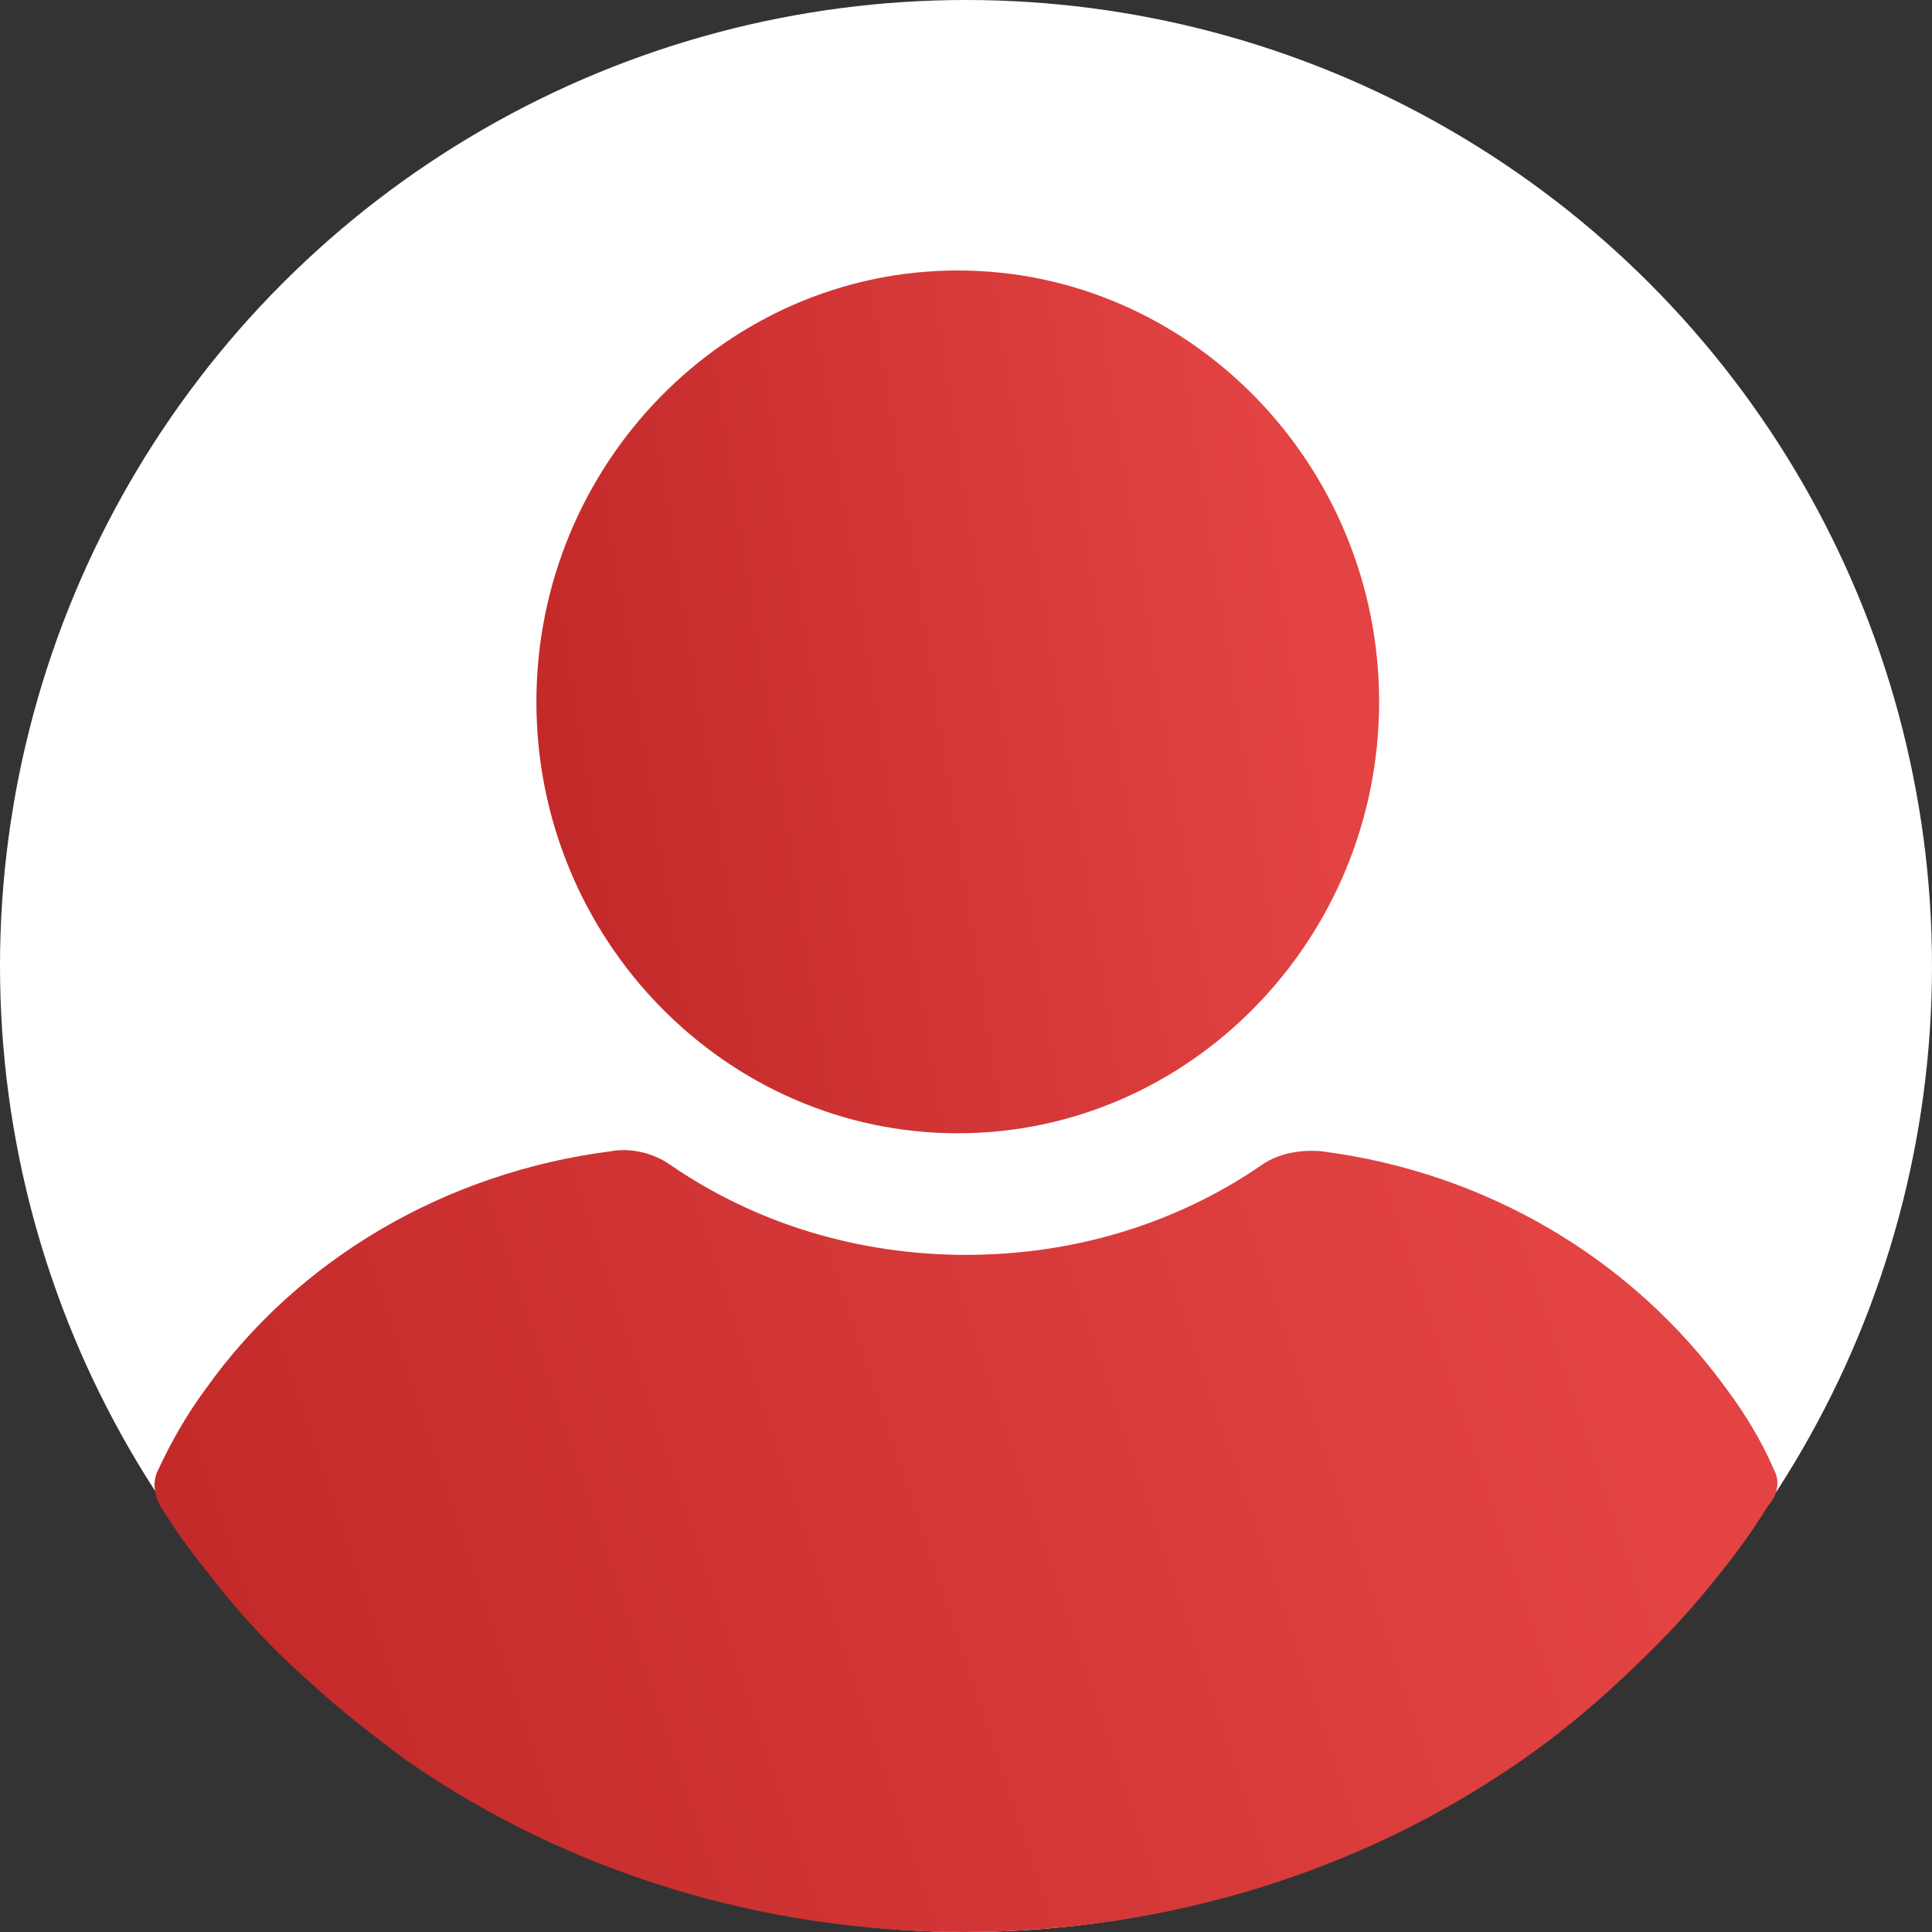
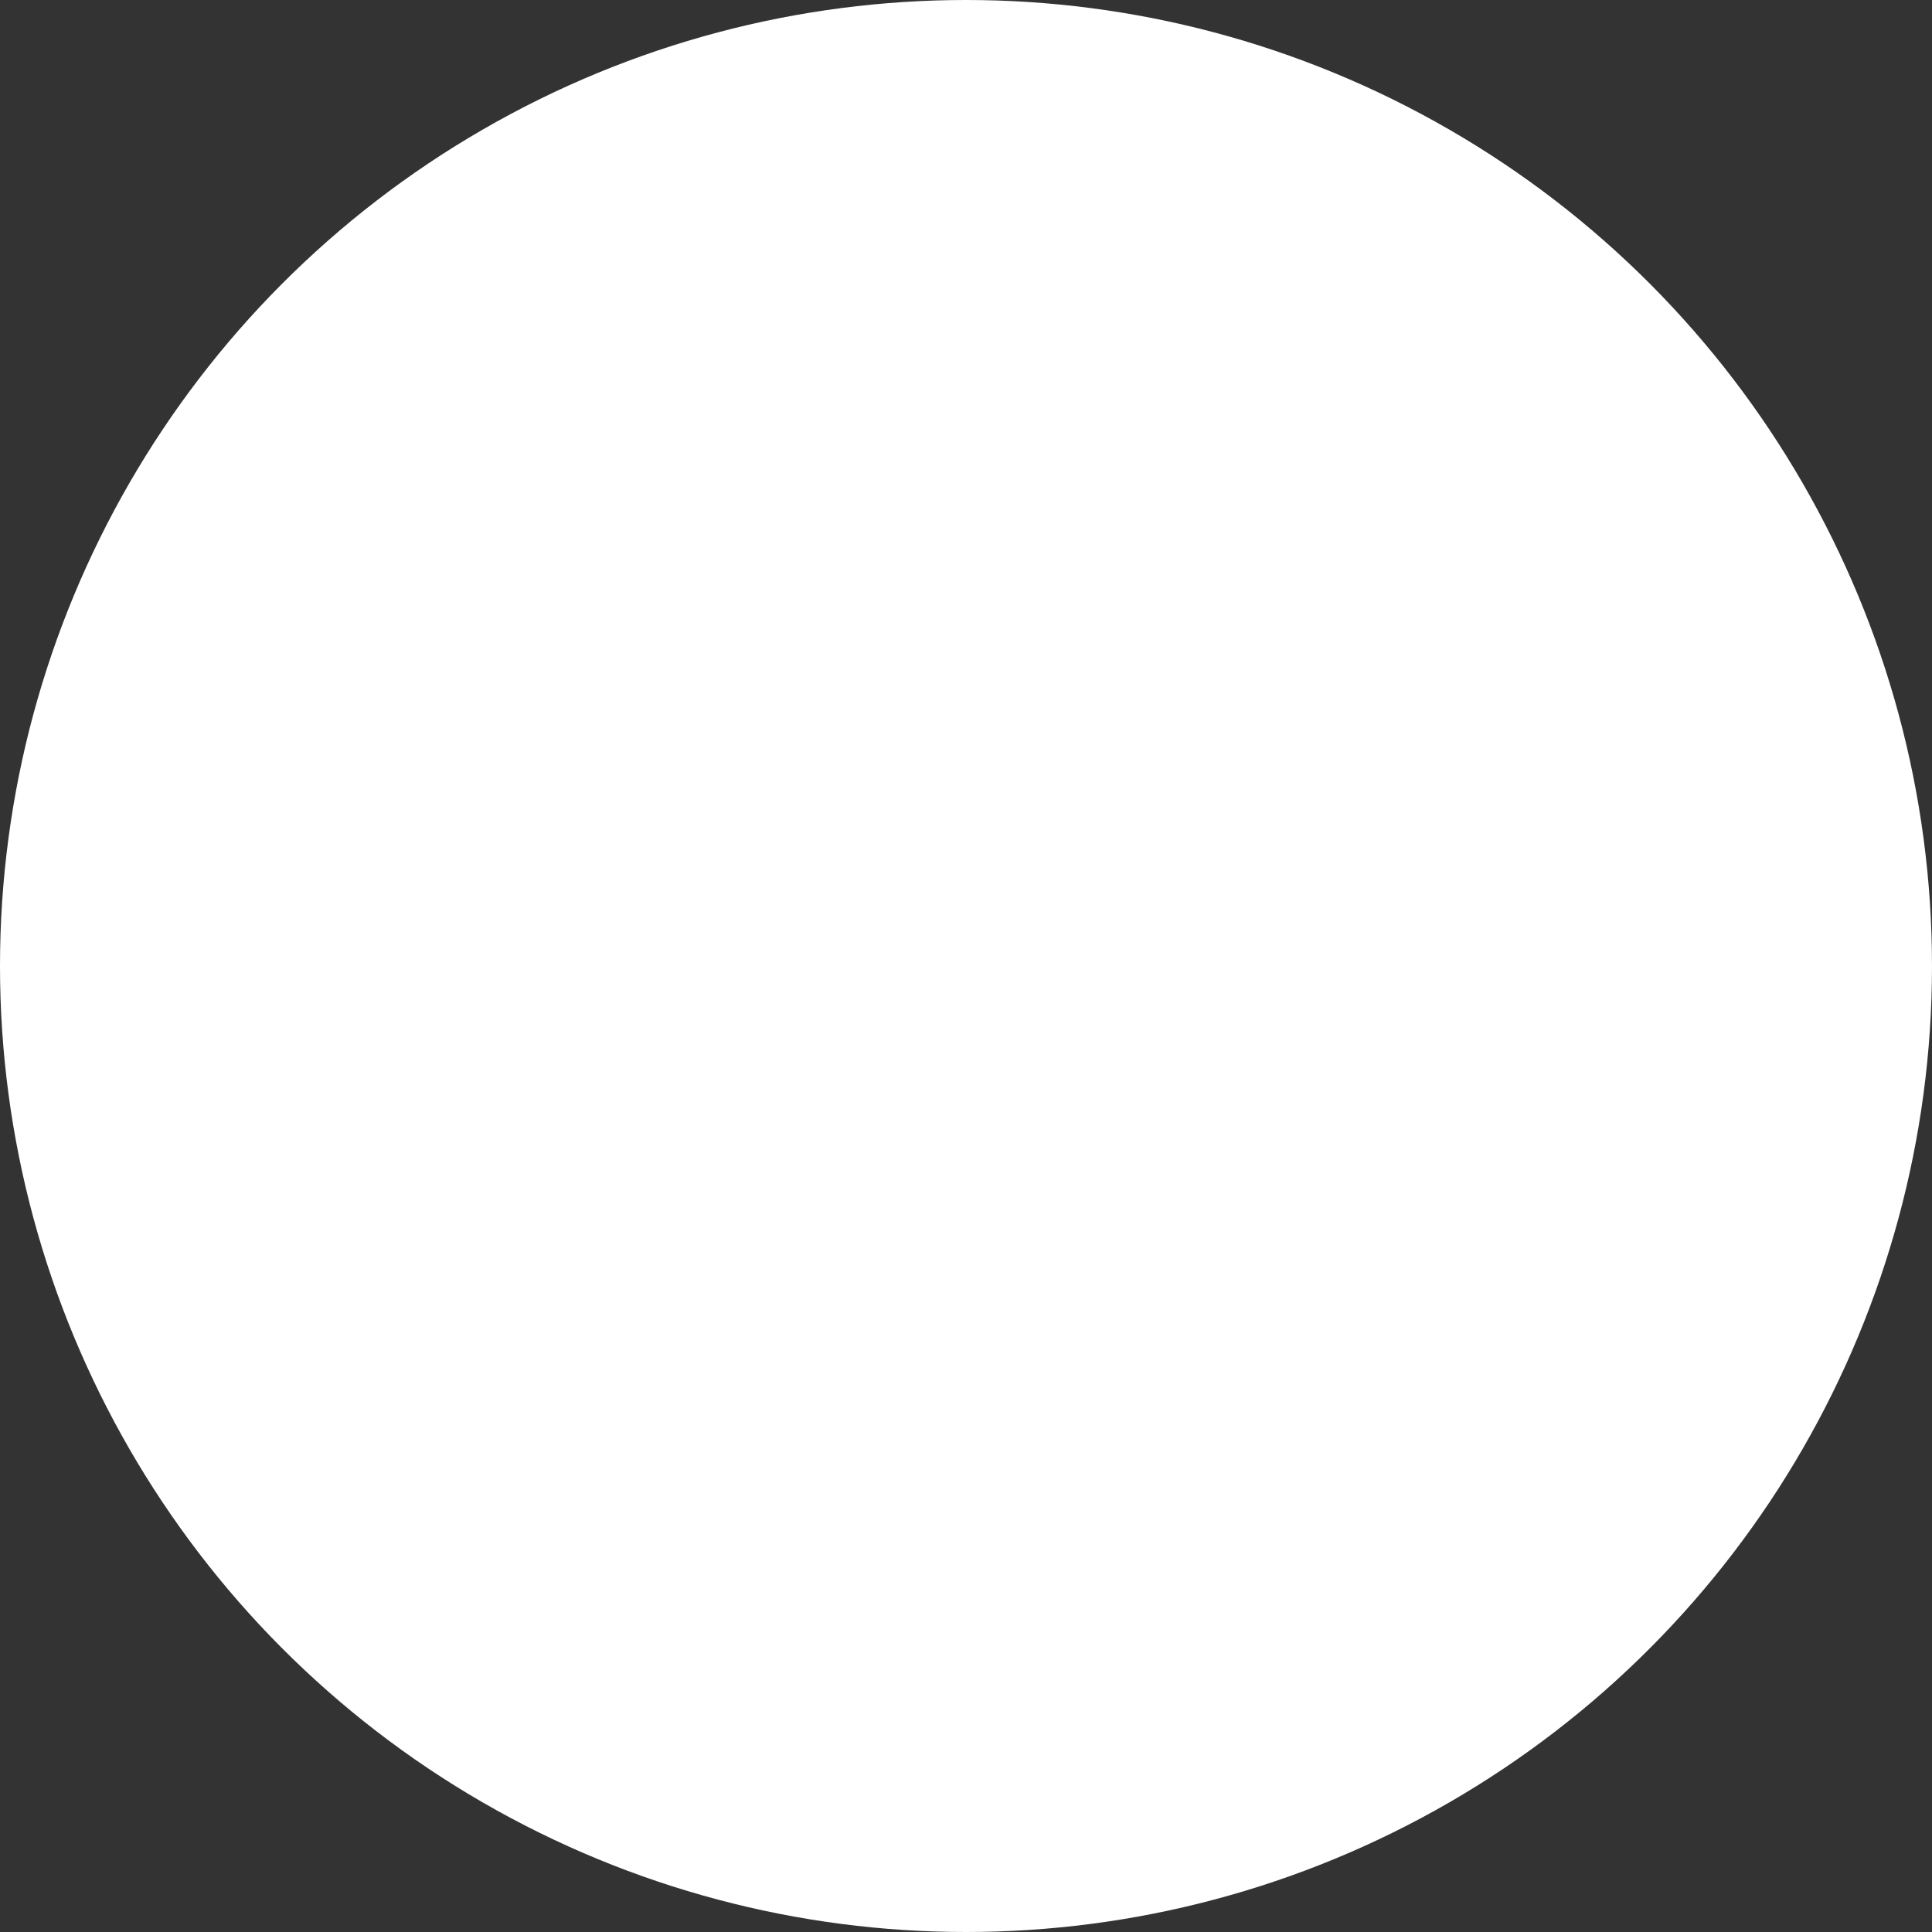
<svg xmlns="http://www.w3.org/2000/svg" width="100" height="100" viewBox="0 0 100 100" fill="none">
  <rect x="0" y="0" width="100" height="100" fill="#333333" stroke="none" />
  <circle cx="50" cy="50" r="50" fill="white" />
  <g clip-path="url(#clip0_1943_10707)">
    <path d="M49.574 58.658C61.574 58.658 71.383 48.615 71.383 36.329C71.383 24.043 61.574 14 49.574 14C37.574 14 27.764 24.043 27.764 36.329C27.764 48.615 37.574 58.658 49.574 58.658Z" fill="url(#paint0_linear_1943_10707)" />
    <path d="M91.82 76.072C91.181 74.583 90.331 73.193 89.373 71.902C84.479 65.15 76.925 60.683 68.413 59.591C67.349 59.491 66.179 59.69 65.327 60.286C60.859 63.363 55.539 64.952 50.006 64.952C44.473 64.952 39.154 63.363 34.685 60.286C33.834 59.69 32.663 59.392 31.599 59.591C23.088 60.683 15.427 65.15 10.639 71.902C9.682 73.193 8.83 74.682 8.192 76.072C7.873 76.668 7.979 77.363 8.299 77.959C9.15 79.349 10.214 80.739 11.171 81.93C12.661 83.817 14.257 85.504 16.066 87.093C17.555 88.483 19.257 89.773 20.96 91.064C29.365 96.922 39.473 100 49.9 100C60.327 100 70.434 96.922 78.84 91.064C80.542 89.873 82.244 88.483 83.734 87.093C85.436 85.504 87.139 83.816 88.628 81.93C89.692 80.639 90.65 79.349 91.501 77.959C92.033 77.363 92.139 76.668 91.82 76.072Z" fill="url(#paint1_linear_1943_10707)" />
  </g>
  <defs>
    <linearGradient id="paint0_linear_1943_10707" x1="27.764" y1="58.658" x2="77.469" y2="50.833" gradientUnits="userSpaceOnUse">
      <stop stop-color="#C02727" />
      <stop offset="0.86" stop-color="#E34343" />
    </linearGradient>
    <linearGradient id="paint1_linear_1943_10707" x1="8" y1="100" x2="96.22" y2="70.489" gradientUnits="userSpaceOnUse">
      <stop stop-color="#C02727" />
      <stop offset="0.86" stop-color="#E34343" />
    </linearGradient>
    <clipPath id="clip0_1943_10707">
-       <rect width="84" height="86" fill="white" transform="translate(8 14)" />
-     </clipPath>
+       </clipPath>
  </defs>
</svg>